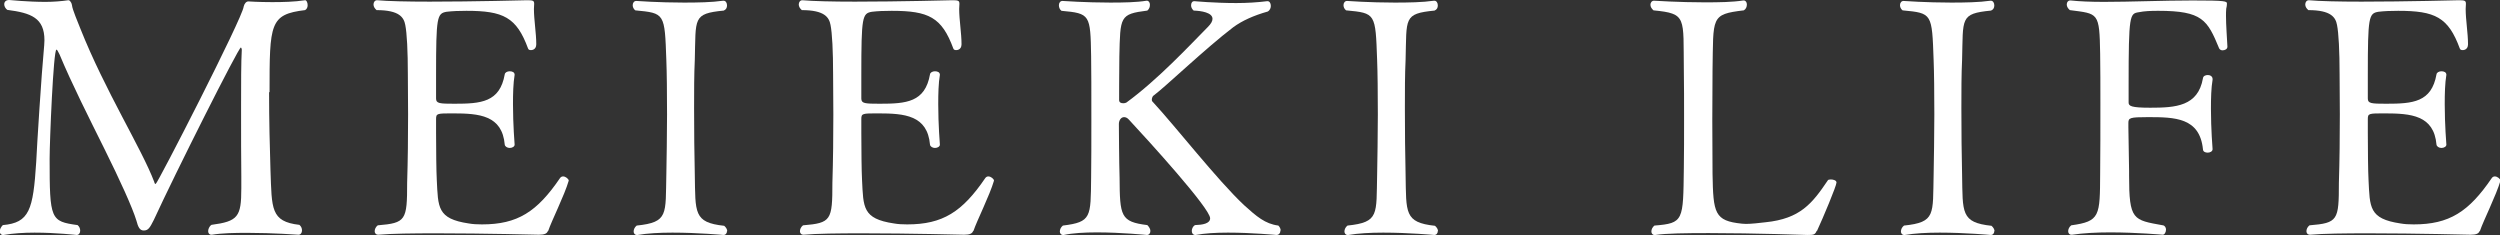
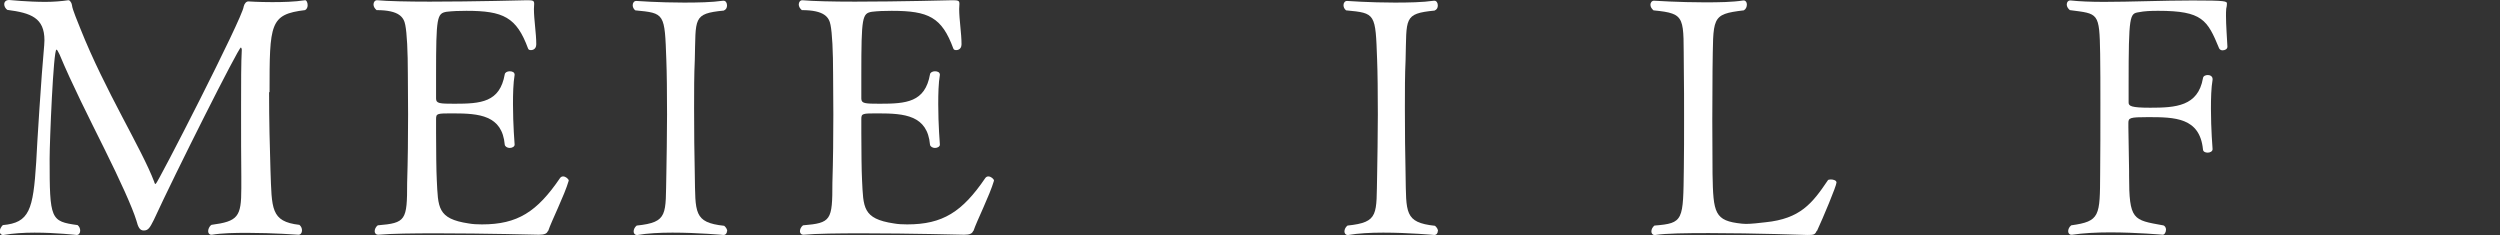
<svg xmlns="http://www.w3.org/2000/svg" id="_レイヤー_2" viewBox="0 0 106.29 9.99">
  <rect x="0" y="0" width="106.29" height="9.99" fill="#333333" stroke="none" />
  <g id="contents">
    <path d="M11.44,3.92c0,1.15.03,2.4.06,3.33.06,1.62,0,2.17,1.23,2.31.08.07.11.15.11.24,0,.1-.06.18-.15.18,0,0-1.08-.08-2.17-.08-.55,0-1.09.01-1.51.08h-.03c-.08,0-.13-.07-.13-.15s.04-.2.14-.27c1.13-.15,1.27-.34,1.27-1.55v-.52c-.01-.62-.01-1.82-.01-2.97,0-.95,0-1.88.03-2.4,0-.06-.03-.1-.04-.1-.1,0-2.79,5.35-3.7,7.33-.17.34-.24.45-.43.45-.17,0-.24-.15-.31-.42-.17-.56-.71-1.74-1.36-3.05-.66-1.33-1.39-2.77-1.91-4.02-.07-.14-.1-.2-.13-.2-.13,0-.29,3.91-.29,4.64,0,2.59.04,2.66,1.19,2.82.08.07.11.15.11.24,0,.1-.06.18-.15.18,0,0-.87-.1-1.79-.1-.45,0-.92.03-1.32.1h-.03c-.08,0-.13-.07-.13-.15s.04-.18.13-.27c1.13-.1,1.29-.64,1.42-2.68.03-.66.22-3.71.34-4.97,0-.07.01-.14.01-.21C1.89.76,1.32.55.31.42c-.08-.06-.13-.15-.13-.24,0-.1.07-.18.21-.18,0,0,.79.08,1.54.08.35,0,.7-.03.97-.07h.03s.1.04.13.21c.01.17.27.77.35.98,1.06,2.67,2.61,5.11,3.15,6.54.01.06.03.08.06.08.07,0,3.7-7.07,3.74-7.54.03-.13.11-.22.2-.22,0,0,.43.03,1.01.03.43,0,.95-.01,1.4-.08.06-.01.11.1.11.21,0,.08-.03.17-.11.21-1.5.18-1.51.57-1.51,3.49Z" style="fill:#fff; stroke-width:0px;" />
    <path d="M23.29,9.83c-.04.1-.14.15-.38.15,0,0-2.31-.06-4.33-.06-1.01,0-1.95.01-2.49.06h-.01c-.1,0-.15-.07-.15-.15s.04-.18.13-.25c1.2-.1,1.25-.21,1.25-1.81.03-.97.04-1.93.04-2.91,0-.56-.01-1.12-.01-1.68,0-1.01-.04-1.78-.11-2.12-.06-.32-.25-.63-1.22-.63-.08-.07-.13-.15-.13-.24,0-.1.06-.18.15-.18h.01c.43.04,1.28.06,2.23.06,1.88,0,4.13-.06,4.13-.06.24,0,.31.01.31.14v.03c0,.06-.01.13-.01.2,0,.45.1,1.04.1,1.5,0,.25-.21.25-.22.25-.06,0-.11-.01-.13-.07-.49-1.33-1.05-1.6-2.62-1.6-.31,0-.59.01-.84.04-.41.07-.45.21-.45,2.67v1.02c0,.21.15.22.78.22,1.13,0,1.93-.06,2.14-1.25.01-.08.11-.13.21-.13.11,0,.21.04.21.15h0c-.06.36-.07.8-.07,1.25,0,.87.07,1.72.07,1.72,0,.08-.1.14-.21.14-.1,0-.2-.06-.21-.14-.11-1.25-1.08-1.33-2.21-1.33-.66,0-.71,0-.71.24v.59c0,.67.01,1.64.03,2,.06,1.16.01,1.65,1.36,1.85.17.03.35.04.56.04,1.51,0,2.34-.53,3.32-1.97.03-.04.07-.07.13-.07.11,0,.24.11.24.18h0c-.18.62-.73,1.71-.87,2.13Z" style="fill:#fff; stroke-width:0px;" />
    <path d="M30.91,9.82c0,.1-.06.17-.15.17,0,0-1.09-.1-2.17-.1-.55,0-1.08.03-1.48.1h-.04c-.08,0-.13-.07-.13-.15s.04-.18.13-.25c1.36-.14,1.22-.48,1.26-2.16.01-.67.03-1.64.03-2.56s-.01-1.82-.03-2.31c-.07-2-.06-2-1.32-2.12-.08-.06-.11-.15-.11-.22,0-.1.06-.18.15-.18,0,0,.97.07,2.03.07.57,0,1.18-.01,1.67-.08h.01c.1,0,.15.1.15.2s-.04.18-.14.22c-1.33.13-1.18.32-1.23,2.09-.03.63-.03,1.33-.03,2.06,0,.98.01,1.99.03,2.83.03,1.61-.06,2.03,1.25,2.17.08.07.13.15.13.24Z" style="fill:#fff; stroke-width:0px;" />
    <path d="M41.37,9.83c-.04.1-.14.15-.38.15,0,0-2.31-.06-4.33-.06-1.01,0-1.95.01-2.49.06h-.01c-.1,0-.15-.07-.15-.15s.04-.18.13-.25c1.2-.1,1.25-.21,1.25-1.81.03-.97.04-1.93.04-2.91,0-.56-.01-1.12-.01-1.68,0-1.01-.04-1.78-.11-2.12-.06-.32-.25-.63-1.22-.63-.08-.07-.13-.15-.13-.24,0-.1.06-.18.15-.18h.01c.43.04,1.28.06,2.23.06,1.88,0,4.13-.06,4.13-.06.24,0,.31.01.31.14v.03c0,.06-.01.13-.01.2,0,.45.1,1.04.1,1.5,0,.25-.21.25-.22.25-.06,0-.11-.01-.13-.07-.49-1.33-1.05-1.6-2.62-1.6-.31,0-.59.01-.84.04-.41.07-.45.21-.45,2.67v1.02c0,.21.15.22.78.22,1.13,0,1.93-.06,2.14-1.25.01-.08.11-.13.21-.13.11,0,.21.04.21.15h0c-.06.36-.07.8-.07,1.25,0,.87.07,1.72.07,1.72,0,.08-.1.14-.21.14-.1,0-.2-.06-.21-.14-.11-1.25-1.08-1.33-2.21-1.33-.66,0-.71,0-.71.24v.59c0,.67.01,1.64.03,2,.06,1.16.01,1.65,1.36,1.85.17.03.35.04.56.04,1.51,0,2.34-.53,3.32-1.97.03-.04.07-.07.13-.07.11,0,.24.11.24.18h0c-.18.62-.73,1.71-.87,2.13Z" style="fill:#fff; stroke-width:0px;" />
-     <path d="M54.44,9.79c0,.11-.06.2-.17.2,0,0-1.05-.1-2.06-.1-.52,0-1.01.03-1.37.1h-.03c-.08,0-.14-.07-.14-.17,0-.08.04-.2.14-.25.31-.01.64-.06.64-.29,0-.42-2.63-3.31-3.45-4.19-.07-.08-.14-.11-.21-.11-.13,0-.22.14-.22.29s.01,1.68.03,2.28c.01,1.64.04,1.88,1.18,2.02.08.08.13.17.13.25,0,.1-.06.17-.15.17,0,0-1.08-.11-2.13-.11-.52,0-1.04.03-1.4.11h-.04c-.08,0-.13-.07-.13-.15s.04-.18.13-.25c1.22-.15,1.18-.36,1.2-2.03.01-.66.01-1.54.01-2.41,0-1.18,0-2.31-.01-2.76-.03-1.77-.04-1.82-1.26-1.93-.08-.06-.11-.15-.11-.24,0-.1.06-.18.15-.18,0,0,1.01.07,2.03.07.56,0,1.13-.01,1.55-.08h.01c.08,0,.13.08.13.17,0,.1-.03.18-.11.25-1.18.15-1.15.25-1.19,1.95-.01.7-.01,1.85-.01,1.85,0,.11.08.14.18.14.04,0,.1-.01.13-.03,1.33-.97,2.68-2.42,3.46-3.21.14-.14.2-.25.2-.35,0-.27-.49-.34-.8-.35-.08-.07-.11-.15-.11-.22,0-.1.04-.18.14-.18,0,0,.85.08,1.78.08.46,0,.92-.03,1.32-.08h.01c.08,0,.14.08.14.2,0,.08-.03.18-.13.24-.6.17-1.09.39-1.47.67-1.18.9-2.87,2.52-3.38,2.9-.04.01-.08.11-.08.18,0,.03.01.07.03.08,1,1.08,2.75,3.33,3.89,4.4.53.48.9.8,1.46.87.07.07.1.15.1.22Z" style="fill:#fff; stroke-width:0px;" />
    <path d="M61.13,9.82c0,.1-.06.17-.15.17,0,0-1.09-.1-2.17-.1-.55,0-1.08.03-1.48.1h-.04c-.08,0-.13-.07-.13-.15s.04-.18.13-.25c1.36-.14,1.22-.48,1.26-2.16.01-.67.03-1.64.03-2.56s-.01-1.82-.03-2.31c-.07-2-.06-2-1.32-2.12-.08-.06-.11-.15-.11-.22,0-.1.06-.18.15-.18,0,0,.97.07,2.03.07.57,0,1.18-.01,1.67-.08h.01c.1,0,.15.1.15.2s-.04.18-.14.22c-1.33.13-1.18.32-1.23,2.09-.03.63-.03,1.33-.03,2.06,0,.98.01,1.99.03,2.83.03,1.61-.06,2.03,1.25,2.17.08.07.13.15.13.24Z" style="fill:#fff; stroke-width:0px;" />
    <path d="M77.24,9.81c-.07.17-.13.18-.39.18,0,0-2.27-.08-4.19-.08-.97,0-1.83.01-2.28.08h-.04c-.08,0-.13-.07-.13-.15s.04-.18.13-.25c1.25-.1,1.22-.21,1.25-2.44.01-.63.01-1.36.01-2.09s0-1.47-.01-2.1c-.03-2.23.14-2.38-1.29-2.52-.08-.07-.13-.15-.13-.24s.06-.17.15-.17c0,0,1.08.07,2.17.07.59,0,1.19-.01,1.62-.08h.03c.08,0,.13.08.13.17,0,.1-.04.2-.13.25-1.42.17-1.29.28-1.33,2.54,0,.53-.01,1.32-.01,2.13s.01,1.65.01,2.28c.03,1.68.08,2,1.25,2.12.04,0,.1.01.17.01.24,0,.57-.04.83-.07,1.48-.15,1.99-.8,2.65-1.78.01-.03.07-.04.13-.04.11,0,.24.04.24.13,0,.14-.57,1.5-.83,2.06Z" style="fill:#fff; stroke-width:0px;" />
-     <path d="M84.79,9.82c0,.1-.06.17-.15.17,0,0-1.09-.1-2.17-.1-.55,0-1.08.03-1.48.1h-.04c-.08,0-.13-.07-.13-.15s.04-.18.13-.25c1.36-.14,1.22-.48,1.26-2.16.01-.67.03-1.64.03-2.56s-.01-1.82-.03-2.31c-.07-2-.06-2-1.32-2.12-.08-.06-.11-.15-.11-.22,0-.1.06-.18.15-.18,0,0,.97.07,2.03.07.57,0,1.18-.01,1.67-.08h.01c.1,0,.15.1.15.2s-.04.18-.14.22c-1.33.13-1.18.32-1.23,2.09-.03.63-.03,1.33-.03,2.06,0,.98.01,1.99.03,2.83.03,1.61-.06,2.03,1.25,2.17.08.07.13.15.13.24Z" style="fill:#fff; stroke-width:0px;" />
    <path d="M94.7,1.99c0,.1-.11.15-.21.15-.06,0-.11-.03-.14-.08-.5-1.21-.71-1.6-2.59-1.6-.31,0-.59.01-.83.06-.38.06-.43.1-.43,3.07v.77c0,.15.11.22.92.22,1.08,0,2.03-.06,2.24-1.25.01-.1.11-.14.21-.14s.2.06.2.17v.03c-.06.35-.07.79-.07,1.23,0,.87.07,1.72.07,1.72,0,.1-.11.15-.21.15s-.2-.04-.2-.15c-.14-1.34-1.19-1.36-2.34-1.36-.77,0-.83.03-.83.25v.18c0,.49.03,1.34.03,1.85v.2c0,1.91.17,1.89,1.44,2.12.08.01.13.1.13.18,0,.11-.06.22-.14.22,0,0-1.11-.1-2.24-.1-.57,0-1.15.03-1.61.1h-.04c-.08,0-.13-.07-.13-.15s.04-.18.13-.25c1.23-.17,1.22-.39,1.23-2.21.01-.81.01-1.91.01-2.96,0-.77,0-1.53-.01-2.12-.03-1.78-.07-1.7-1.29-1.86-.08-.07-.13-.15-.13-.24,0-.1.06-.17.14-.17h.03c.36.04.85.06,1.42.06,1.11,0,2.51-.06,3.75-.06,1.44,0,1.47.03,1.47.14,0,.06-.01.13-.03.21-.01.1-.01.2-.01.31,0,.39.04.88.06,1.29h0Z" style="fill:#fff; stroke-width:0px;" />
-     <path d="M105.42,9.83c-.04.1-.14.15-.38.15,0,0-2.31-.06-4.33-.06-1.01,0-1.95.01-2.49.06h-.01c-.1,0-.15-.07-.15-.15s.04-.18.13-.25c1.21-.1,1.25-.21,1.25-1.81.03-.97.04-1.93.04-2.91,0-.56-.01-1.12-.01-1.68,0-1.01-.04-1.78-.11-2.12-.06-.32-.25-.63-1.22-.63-.08-.07-.13-.15-.13-.24,0-.1.06-.18.15-.18h.01c.43.04,1.27.06,2.23.06,1.88,0,4.13-.06,4.13-.06.24,0,.31.01.31.14v.03c0,.06-.01.13-.01.2,0,.45.1,1.04.1,1.5,0,.25-.21.25-.22.25-.06,0-.11-.01-.13-.07-.49-1.33-1.05-1.6-2.62-1.6-.31,0-.59.01-.84.04-.41.07-.45.21-.45,2.67v1.02c0,.21.15.22.78.22,1.13,0,1.93-.06,2.14-1.25.01-.08.11-.13.21-.13.11,0,.21.04.21.15h0c-.06.36-.07.8-.07,1.25,0,.87.07,1.72.07,1.72,0,.08-.1.14-.21.14-.1,0-.2-.06-.21-.14-.11-1.25-1.08-1.33-2.21-1.33-.66,0-.71,0-.71.24v.59c0,.67.01,1.64.03,2,.06,1.16.01,1.65,1.36,1.85.17.03.35.04.56.04,1.51,0,2.34-.53,3.32-1.97.03-.04.07-.07.13-.07.11,0,.24.11.24.18h0c-.18.62-.73,1.71-.87,2.13Z" style="fill:#fff; stroke-width:0px;" />
  </g>
</svg>